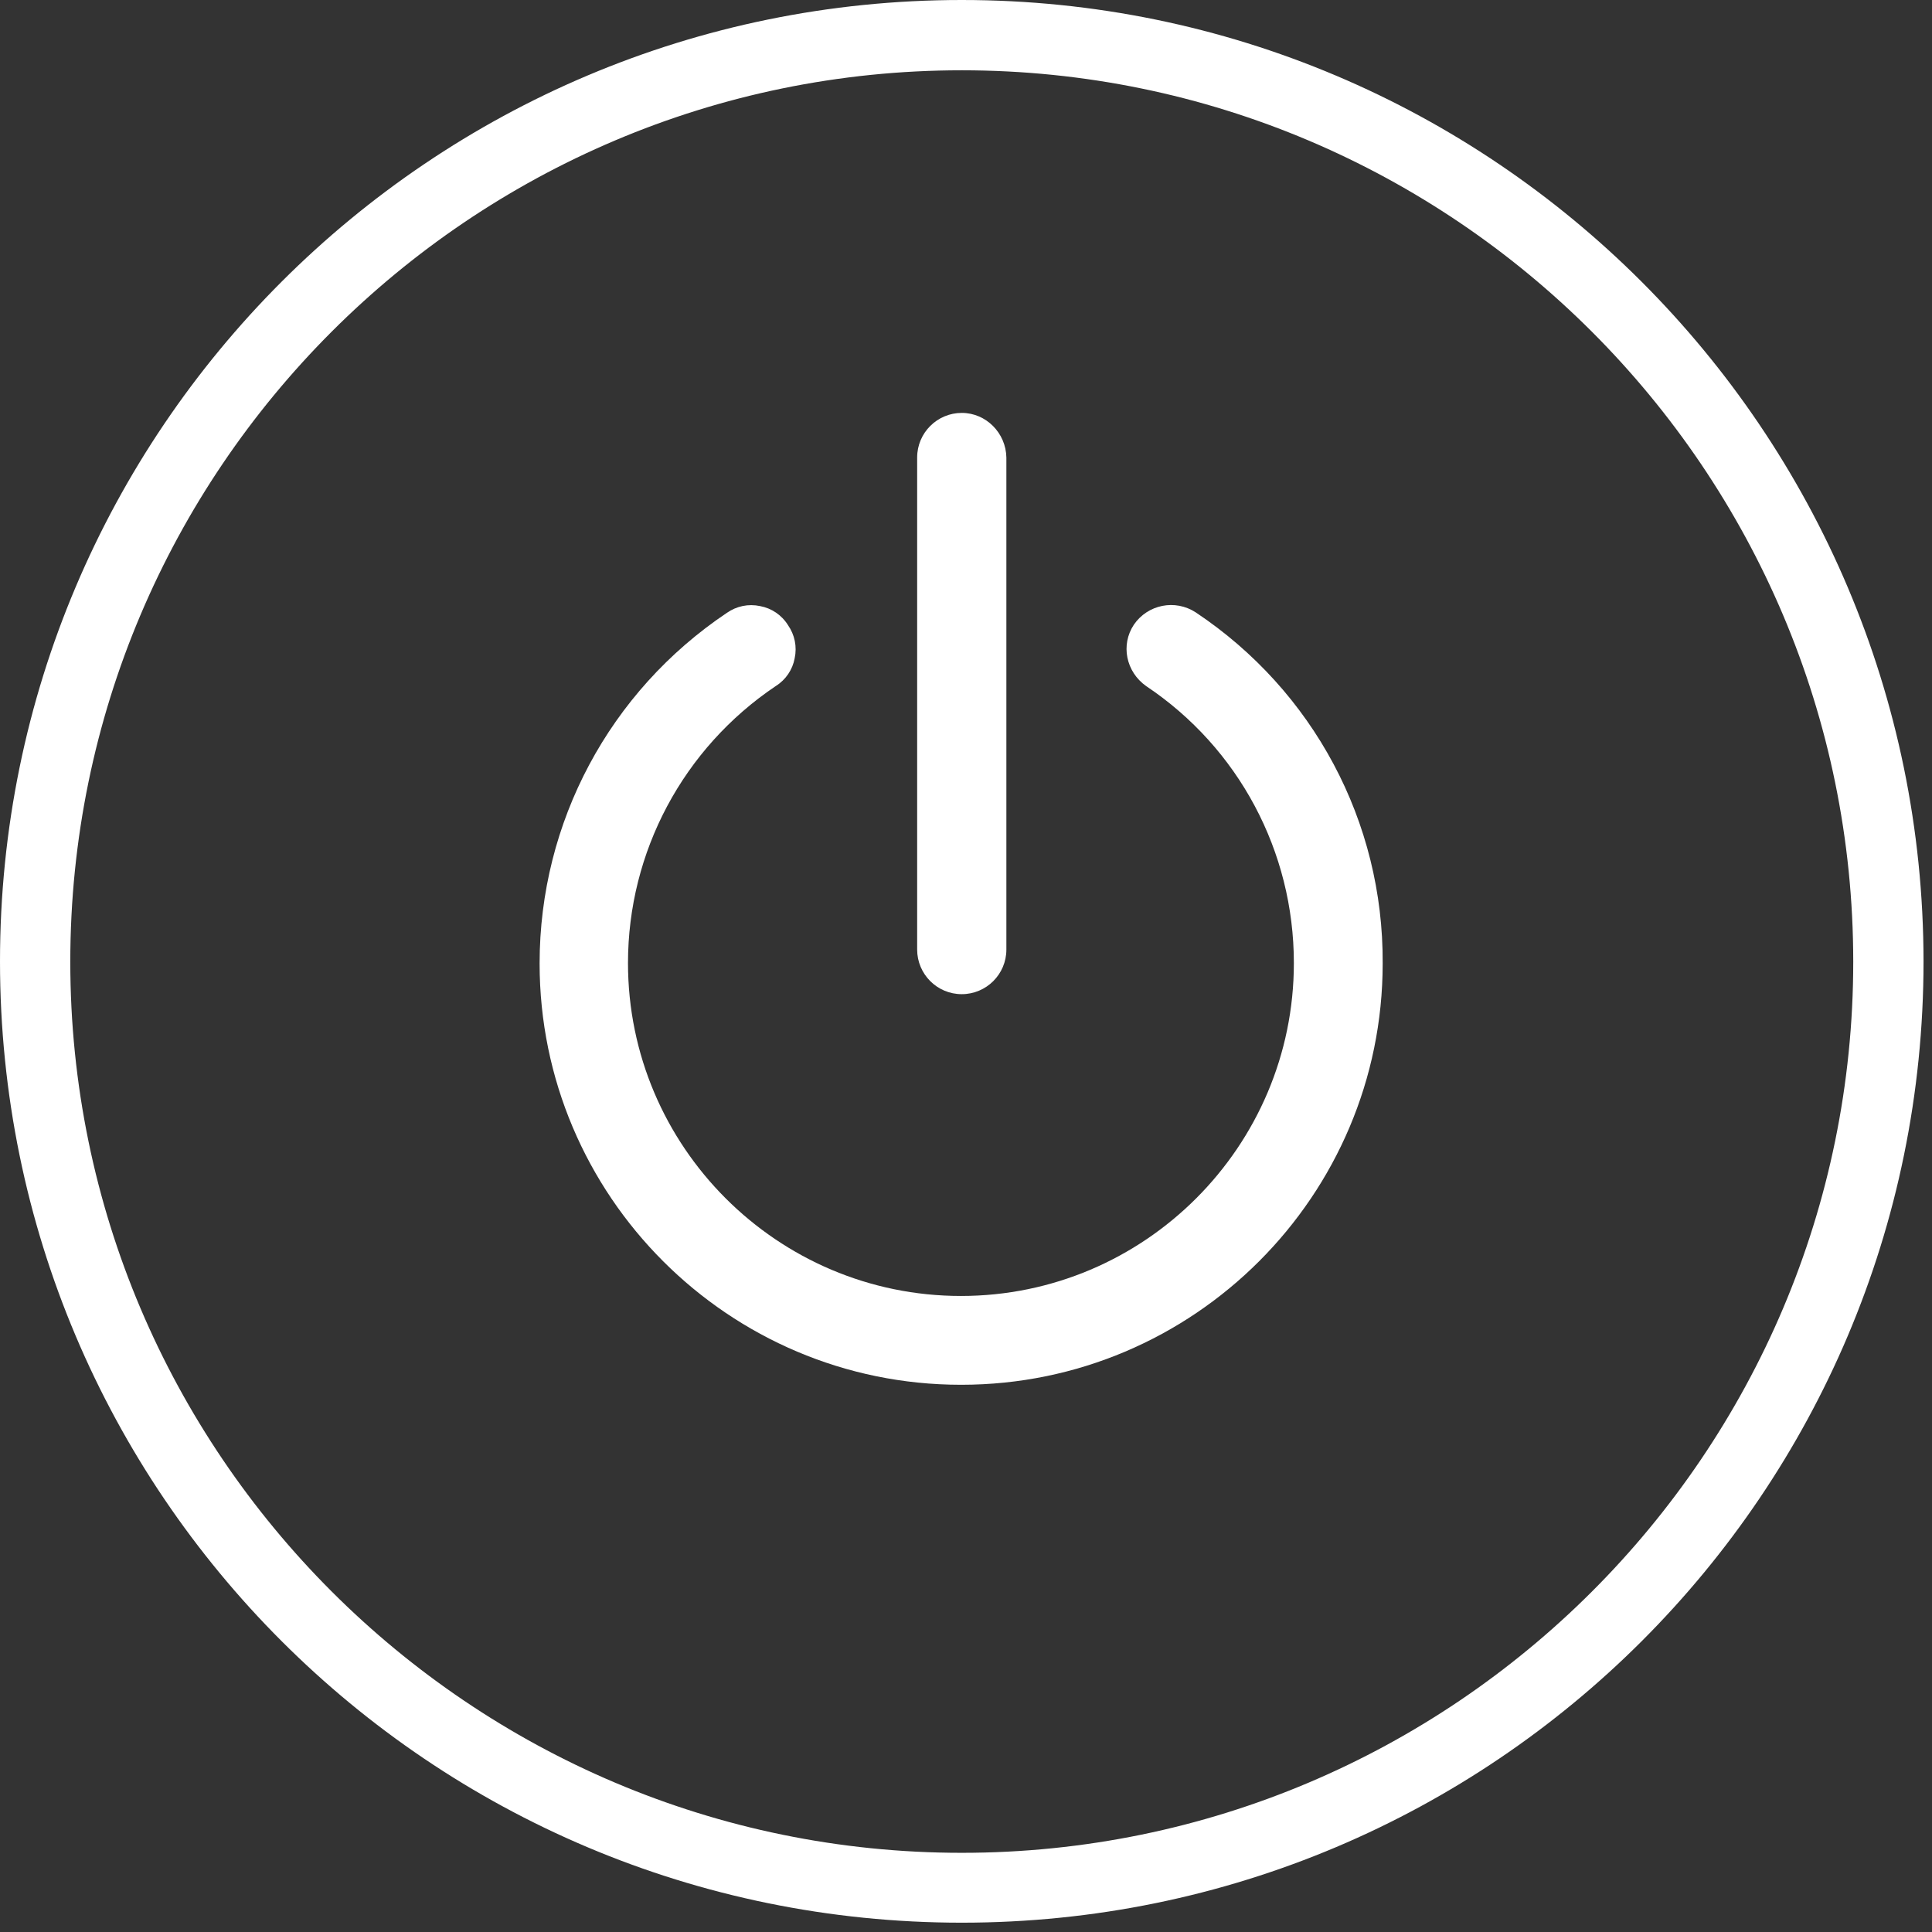
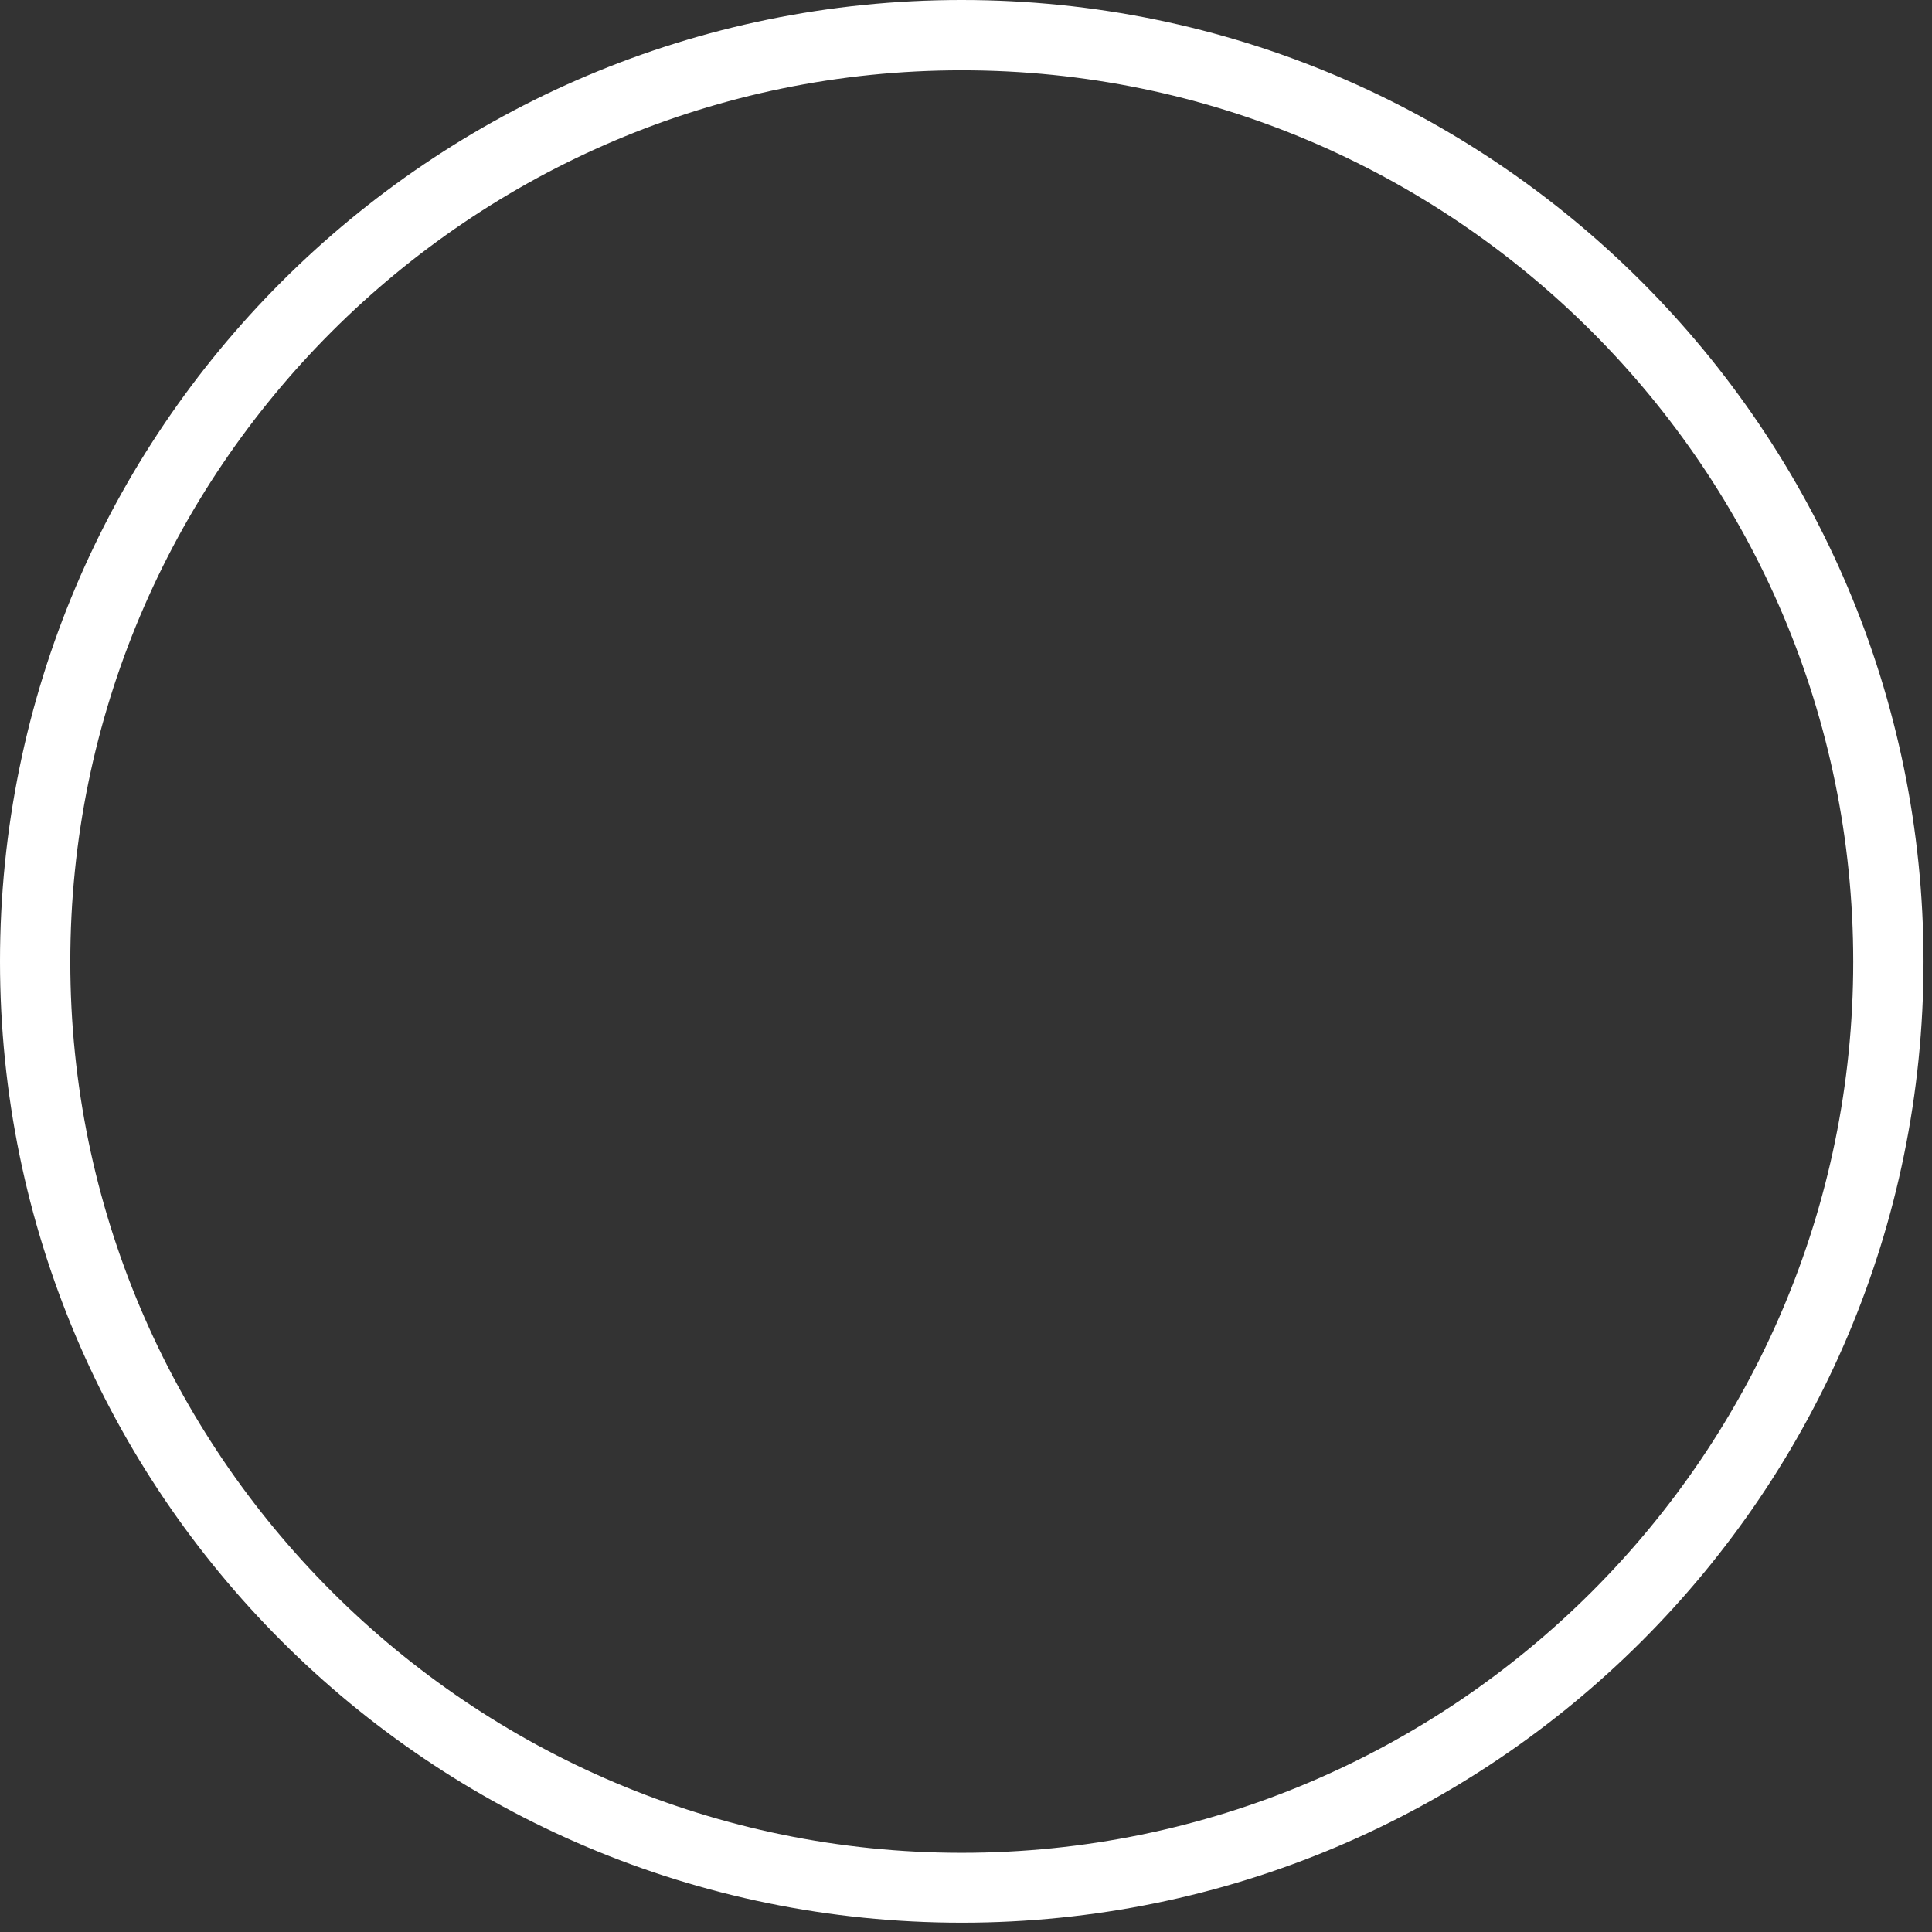
<svg xmlns="http://www.w3.org/2000/svg" width="128" height="128" viewBox="0 0 128 128" fill="none">
  <rect x="0" y="0" width="128" height="128" fill="#333333" stroke="none" />
-   <path d="M63.72 27.356C62.102 27.356 60.764 28.667 60.764 30.312V62.91C60.764 64.528 62.074 65.866 63.72 65.866C65.337 65.866 66.675 64.556 66.675 62.91V30.312C66.648 28.695 65.337 27.356 63.72 27.356Z" fill="white" />
-   <path d="M79.224 40.574C77.858 39.682 76.045 40.044 75.125 41.383C74.233 42.721 74.595 44.506 75.934 45.454C82.069 49.553 85.722 56.413 85.722 63.803C85.722 75.961 75.822 85.861 63.664 85.861C51.505 85.861 41.606 75.961 41.606 63.803C41.606 56.441 45.259 49.581 51.394 45.454C52.063 45.036 52.509 44.367 52.649 43.614C52.816 42.833 52.649 42.052 52.203 41.411C51.784 40.742 51.115 40.295 50.362 40.156C49.581 39.989 48.801 40.156 48.159 40.602C40.379 45.817 35.75 54.489 35.75 63.831C35.75 79.224 48.271 91.745 63.664 91.745H63.692C79.085 91.745 91.606 79.224 91.606 63.831C91.661 54.434 87.004 45.761 79.224 40.574Z" fill="white" />
  <path d="M63.719 4.657C96.29 4.657 122.782 31.149 122.782 63.719C122.782 96.29 96.29 122.754 63.719 122.754C31.149 122.754 4.657 96.262 4.657 63.719C4.657 31.149 31.149 4.657 63.719 4.657ZM63.719 0C28.527 0 0 28.527 0 63.691C0 98.883 28.527 127.383 63.719 127.383C98.911 127.383 127.439 98.856 127.439 63.691C127.411 28.527 98.883 0 63.719 0Z" fill="white" />
</svg>